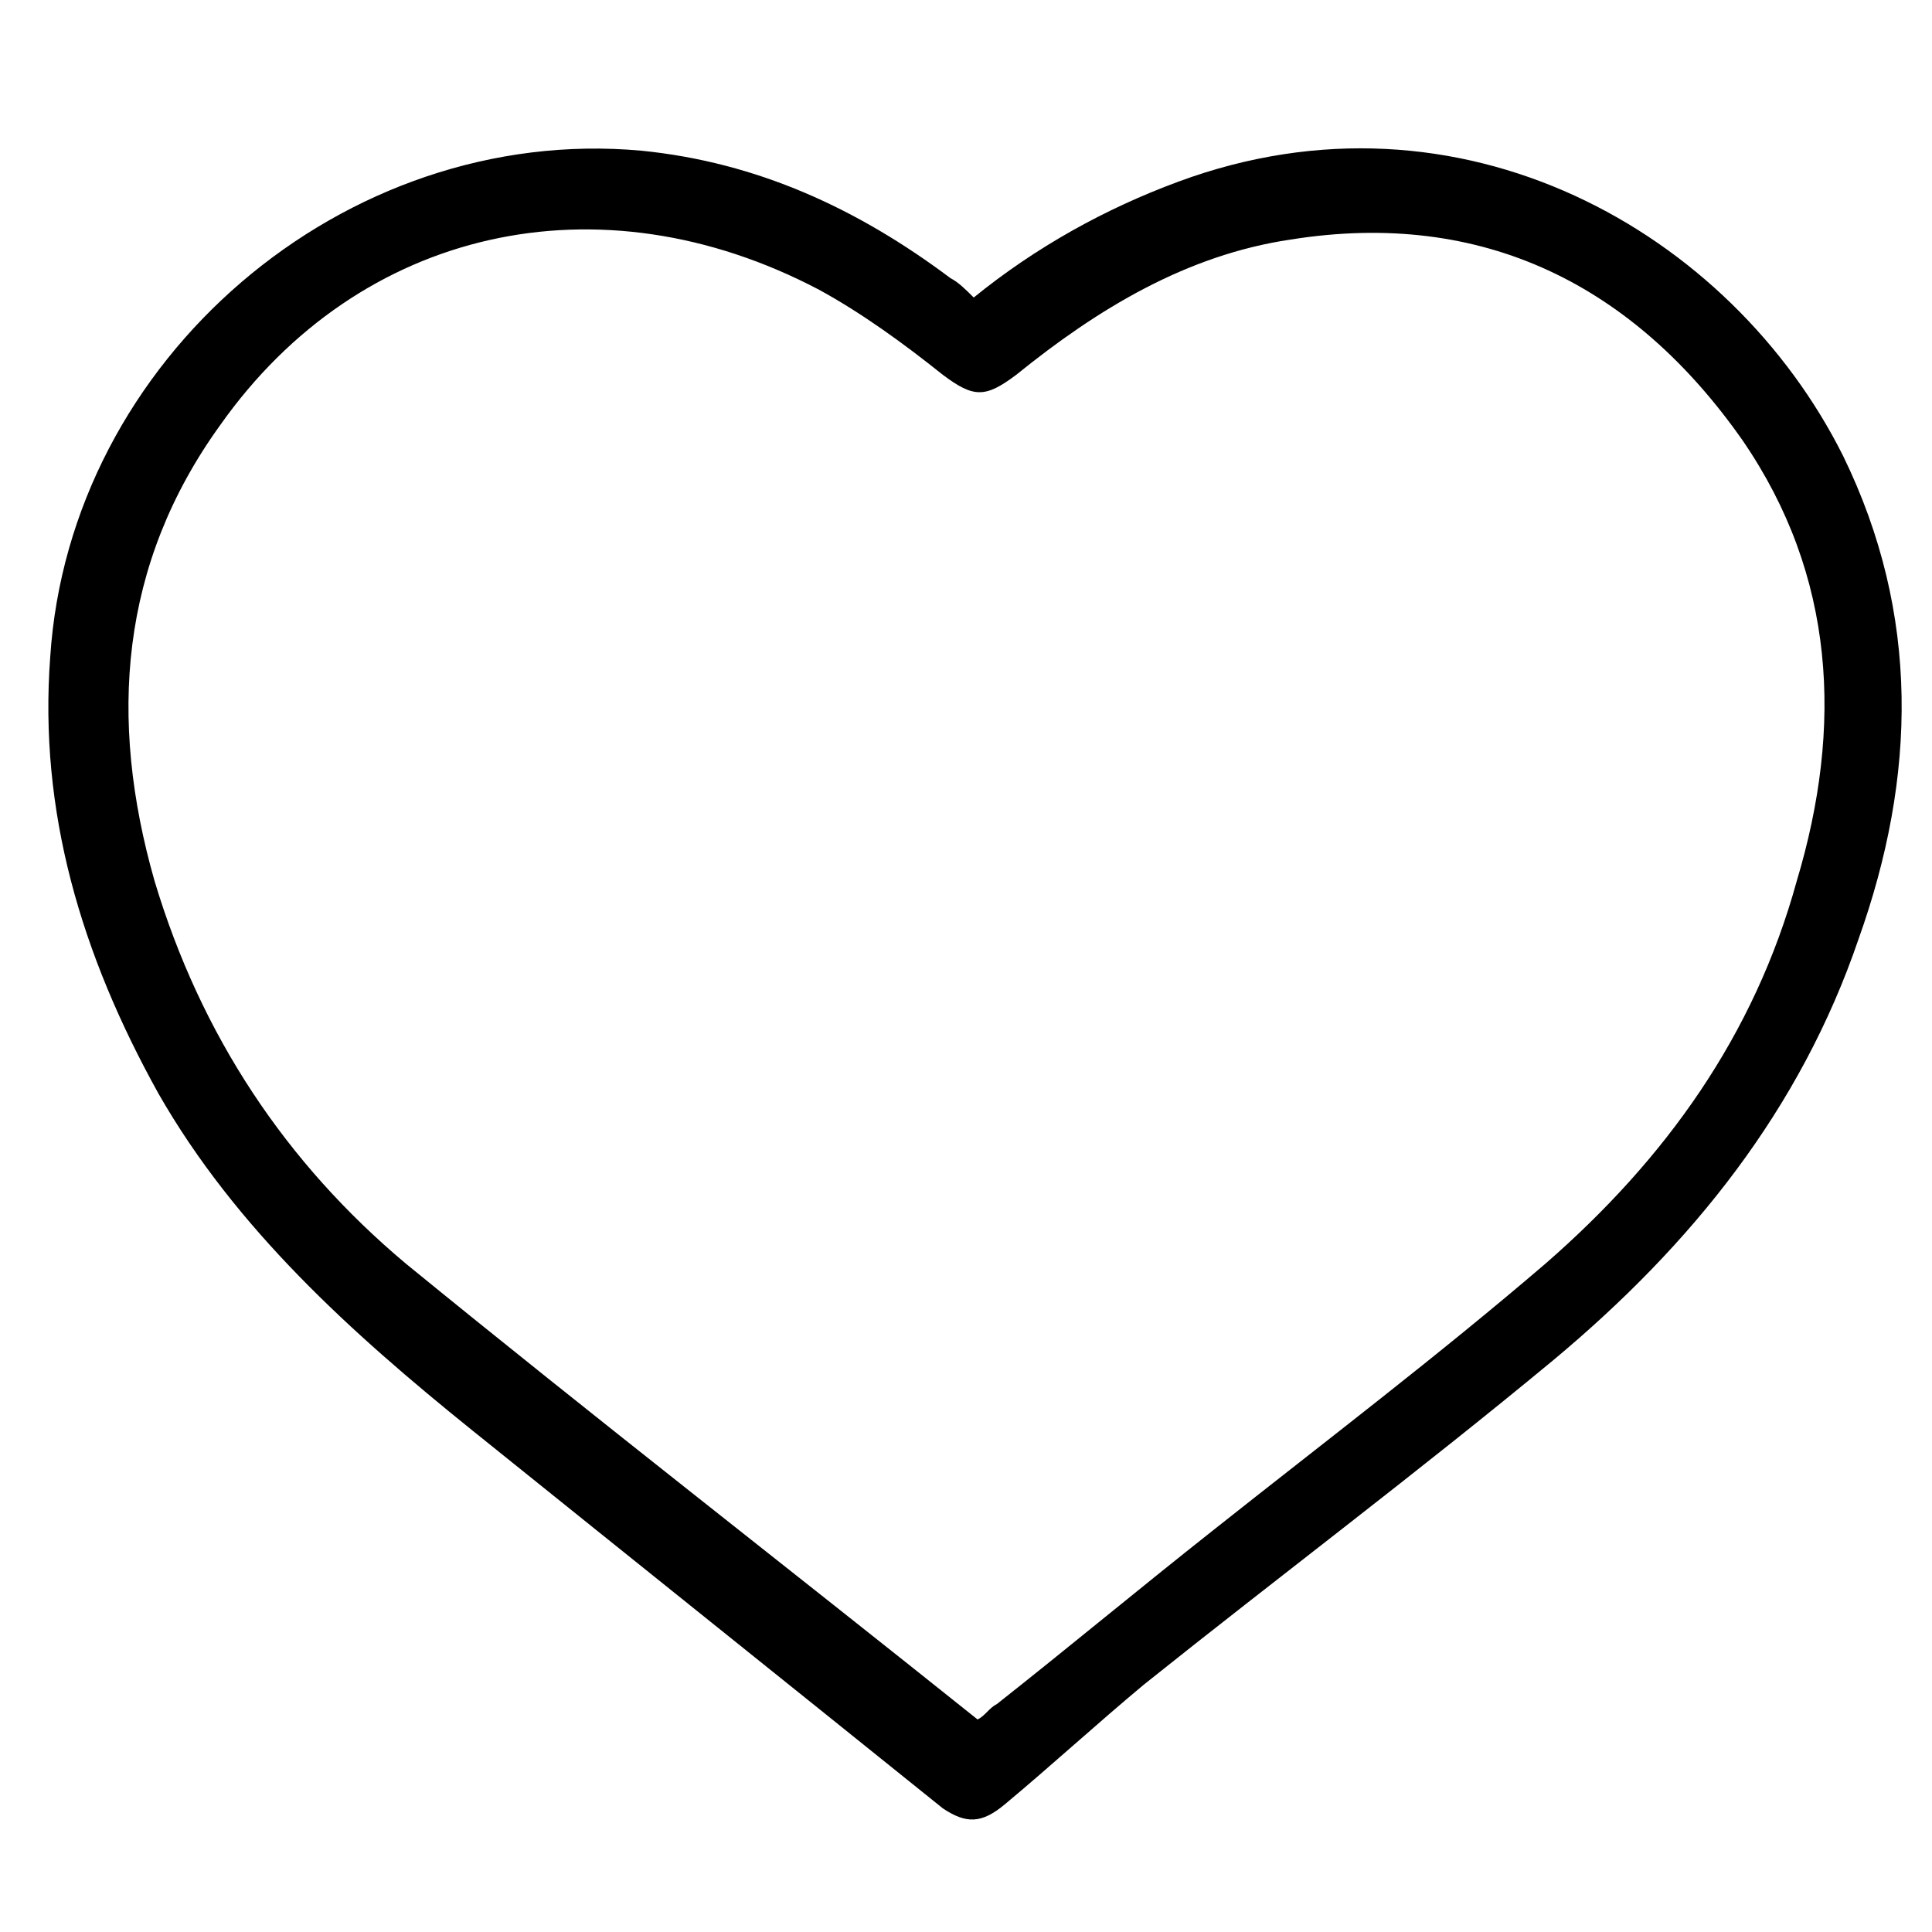
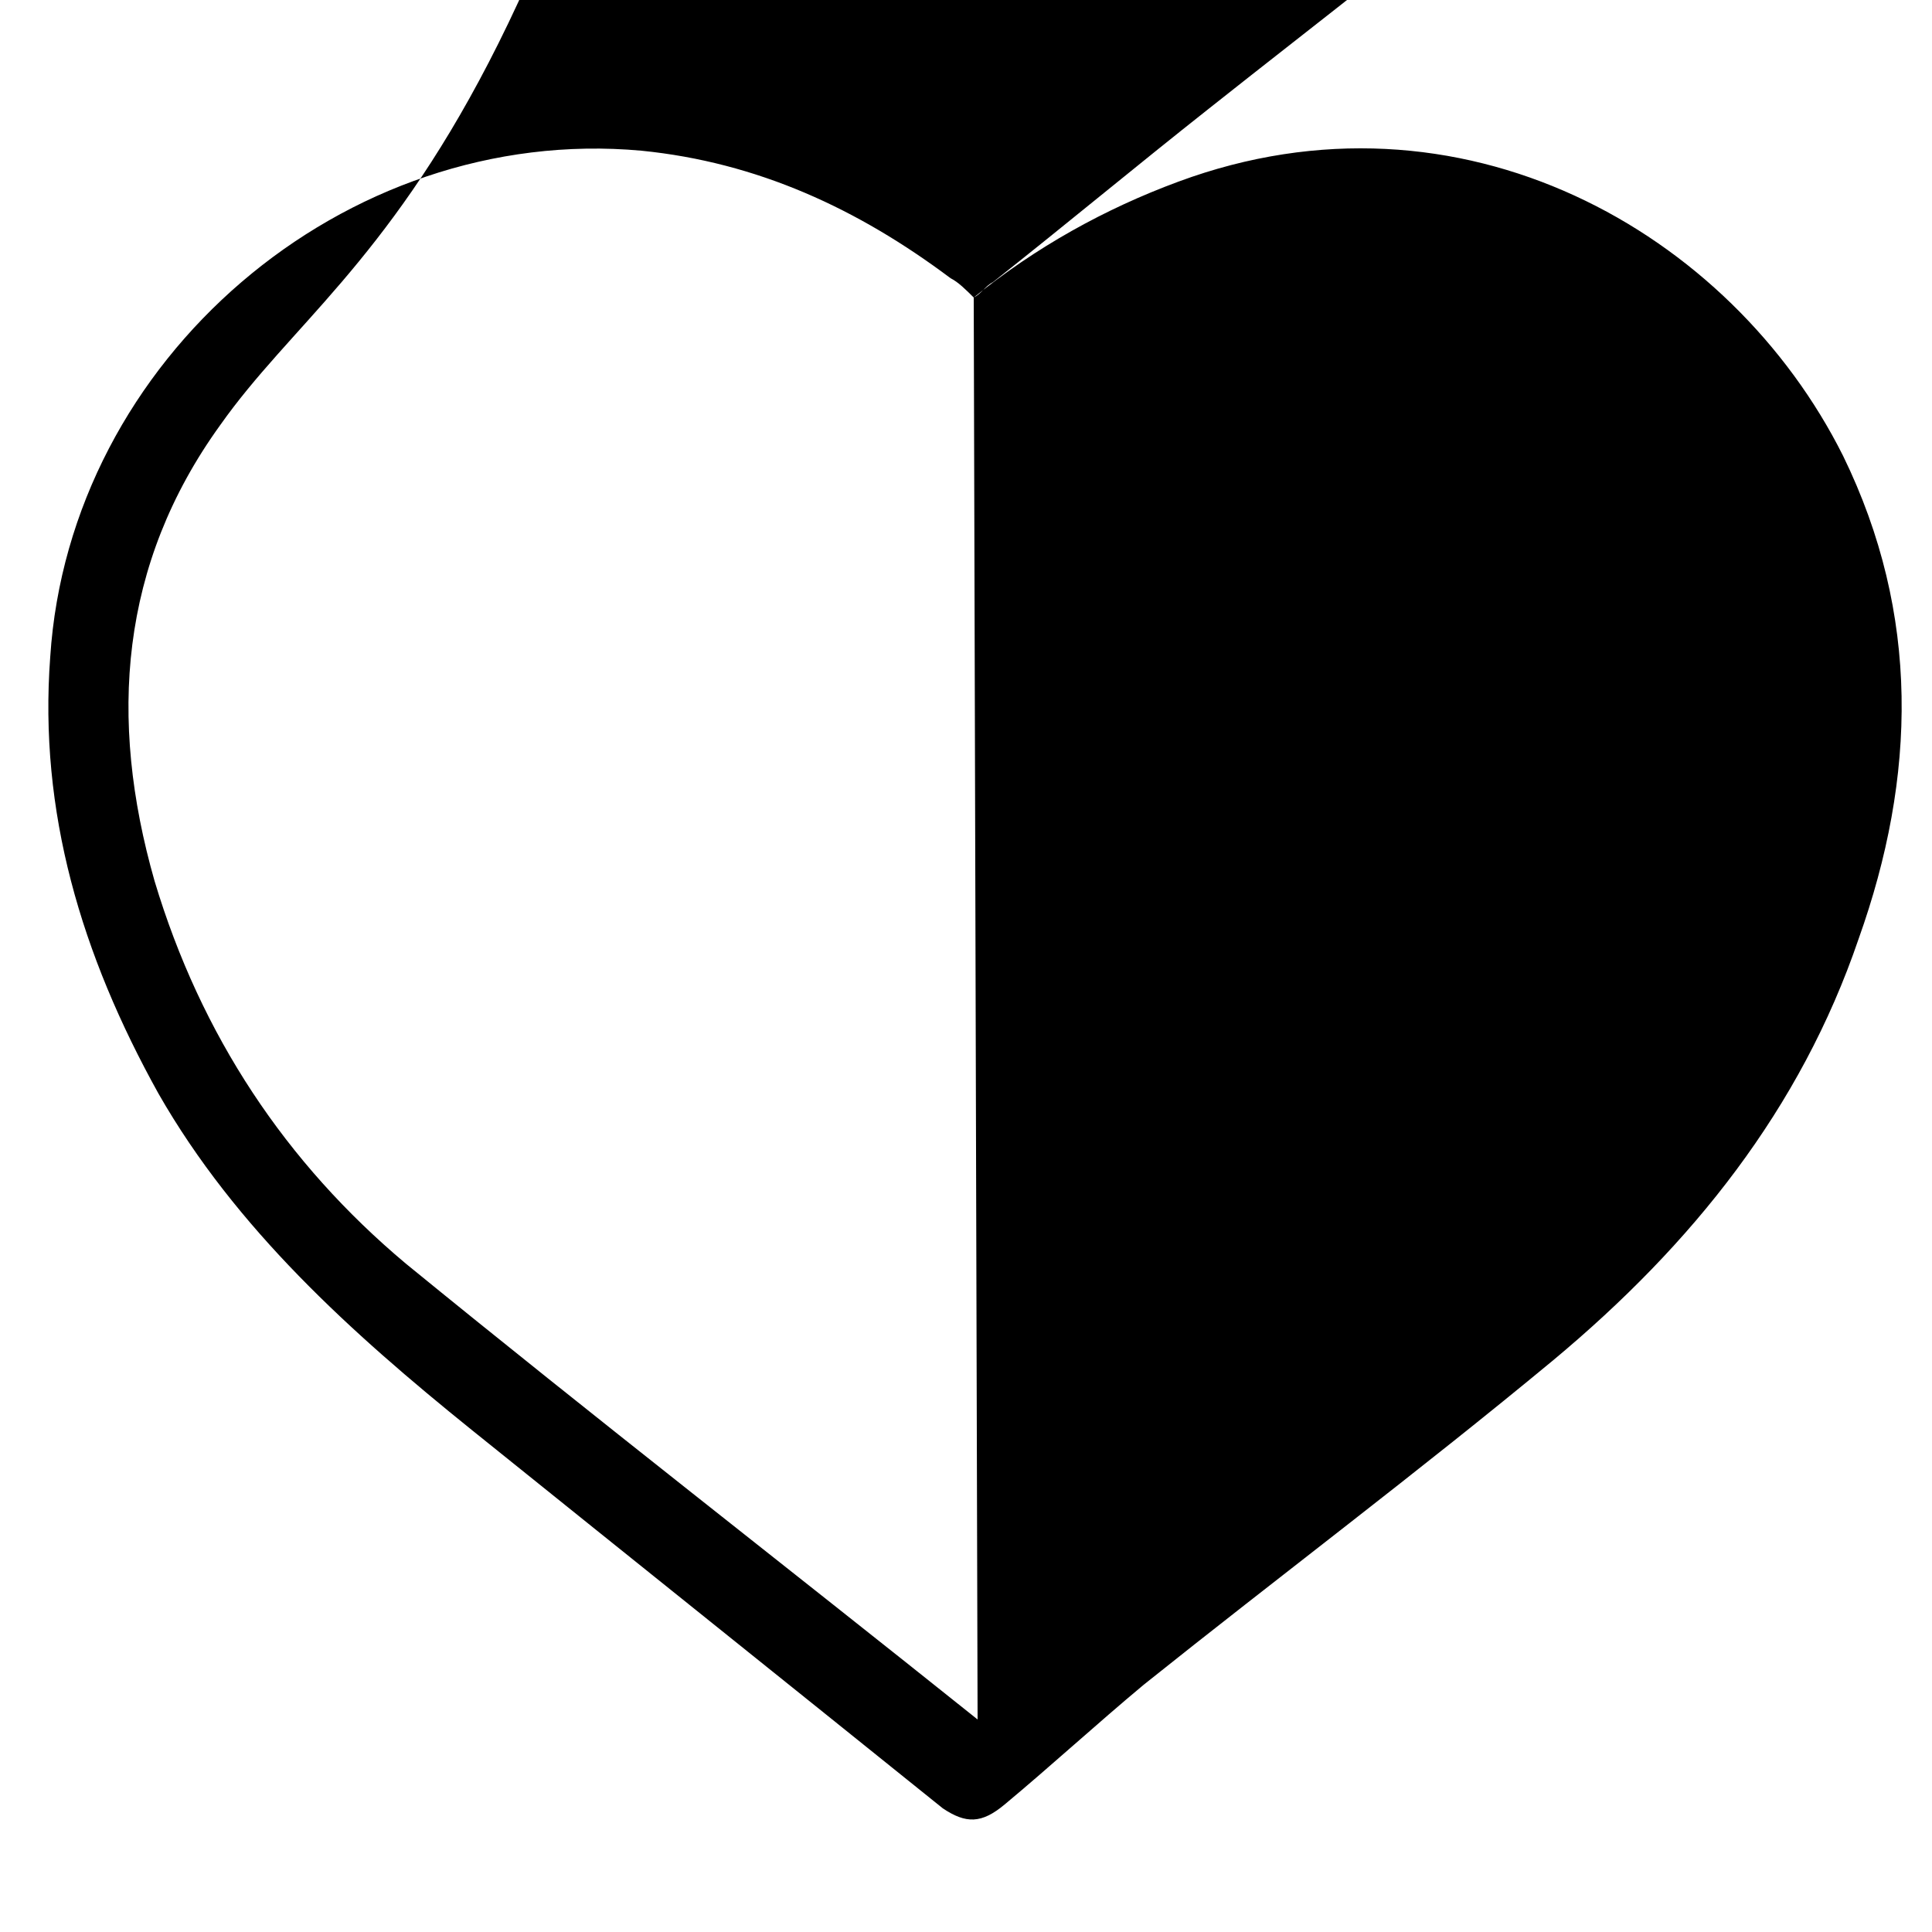
<svg xmlns="http://www.w3.org/2000/svg" version="1.1" id="Layer_1" x="0px" y="0px" viewBox="0 0 50 50" style="enable-background:new 0 0 50 50;" xml:space="preserve">
-   <path d="M25.2,7.7c1.6-1.3,3.4-2.3,5.3-3C37.8,2,44.8,6,47.7,11.8c2,4.1,1.9,8.3,0.4,12.5c-1.5,4.4-4.3,7.9-7.9,10.9  c-3.5,2.9-7.1,5.6-10.6,8.4c-1.2,1-2.4,2.1-3.6,3.1c-0.6,0.5-1,0.5-1.6,0.1c-4.1-3.3-8.1-6.5-12.2-9.8c-3.1-2.5-6.1-5.2-8.1-8.7  C2.1,24.7,1,21,1.3,17C1.8,9.3,8.9,3.2,16.6,3.9c3,0.3,5.6,1.5,8,3.3C24.8,7.3,25,7.5,25.2,7.7z M25.3,44.5c0.2-0.1,0.3-0.3,0.5-0.4  c1.9-1.5,3.7-3,5.6-4.5c2.9-2.3,5.8-4.5,8.6-6.9c3.1-2.7,5.4-5.9,6.5-9.9c1.2-4,1-7.9-1.4-11.4c-2.8-4-6.7-6-11.7-5.2  c-2.7,0.4-5,1.8-7.1,3.5c-0.8,0.6-1.1,0.6-1.9,0c-1-0.8-2.1-1.6-3.2-2.2C15.5,4.5,9.3,5.9,5.7,11C3.1,14.6,2.8,18.6,4,22.8  c1.2,4,3.4,7.3,6.5,9.9C15.4,36.7,20.3,40.5,25.3,44.5z" />
+   <path d="M25.2,7.7c1.6-1.3,3.4-2.3,5.3-3C37.8,2,44.8,6,47.7,11.8c2,4.1,1.9,8.3,0.4,12.5c-1.5,4.4-4.3,7.9-7.9,10.9  c-3.5,2.9-7.1,5.6-10.6,8.4c-1.2,1-2.4,2.1-3.6,3.1c-0.6,0.5-1,0.5-1.6,0.1c-4.1-3.3-8.1-6.5-12.2-9.8c-3.1-2.5-6.1-5.2-8.1-8.7  C2.1,24.7,1,21,1.3,17C1.8,9.3,8.9,3.2,16.6,3.9c3,0.3,5.6,1.5,8,3.3C24.8,7.3,25,7.5,25.2,7.7z c0.2-0.1,0.3-0.3,0.5-0.4  c1.9-1.5,3.7-3,5.6-4.5c2.9-2.3,5.8-4.5,8.6-6.9c3.1-2.7,5.4-5.9,6.5-9.9c1.2-4,1-7.9-1.4-11.4c-2.8-4-6.7-6-11.7-5.2  c-2.7,0.4-5,1.8-7.1,3.5c-0.8,0.6-1.1,0.6-1.9,0c-1-0.8-2.1-1.6-3.2-2.2C15.5,4.5,9.3,5.9,5.7,11C3.1,14.6,2.8,18.6,4,22.8  c1.2,4,3.4,7.3,6.5,9.9C15.4,36.7,20.3,40.5,25.3,44.5z" />
</svg>